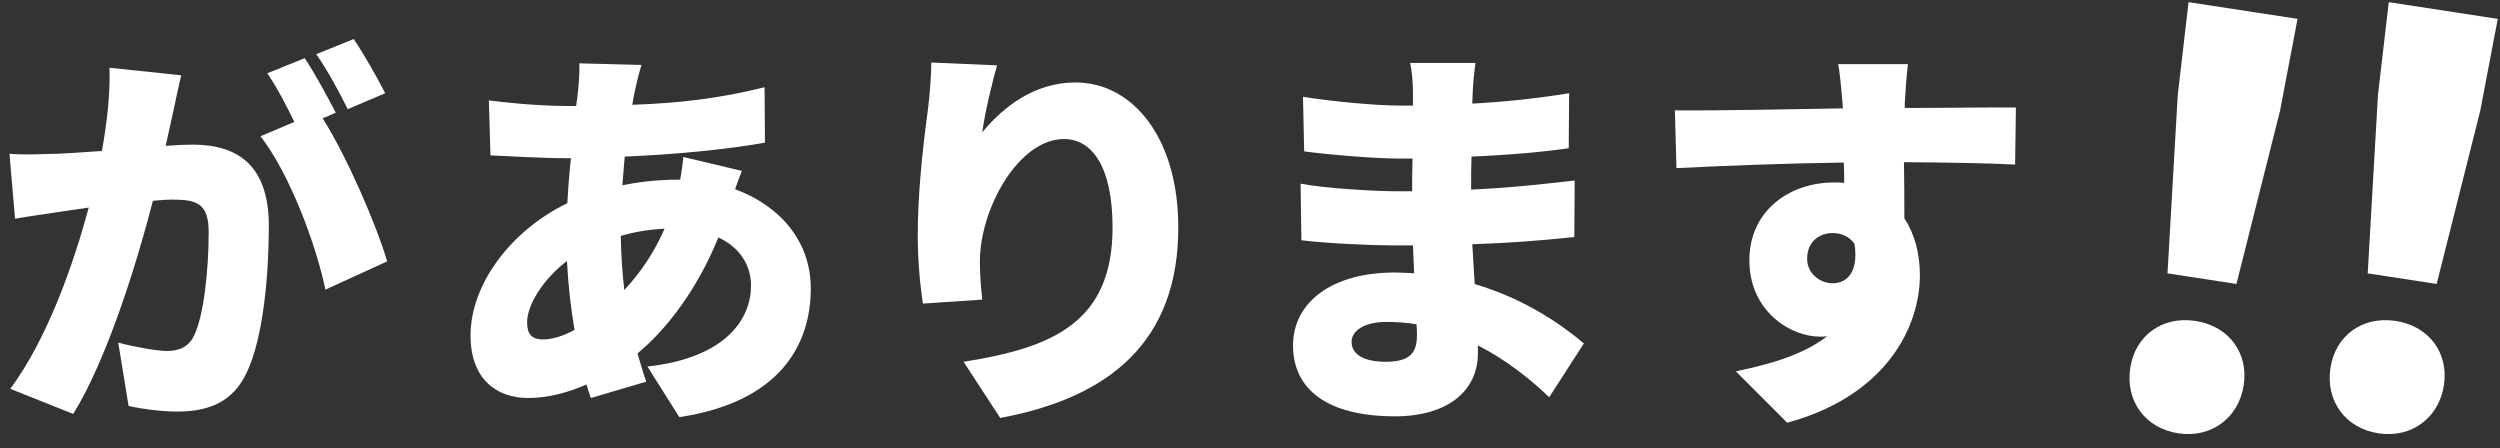
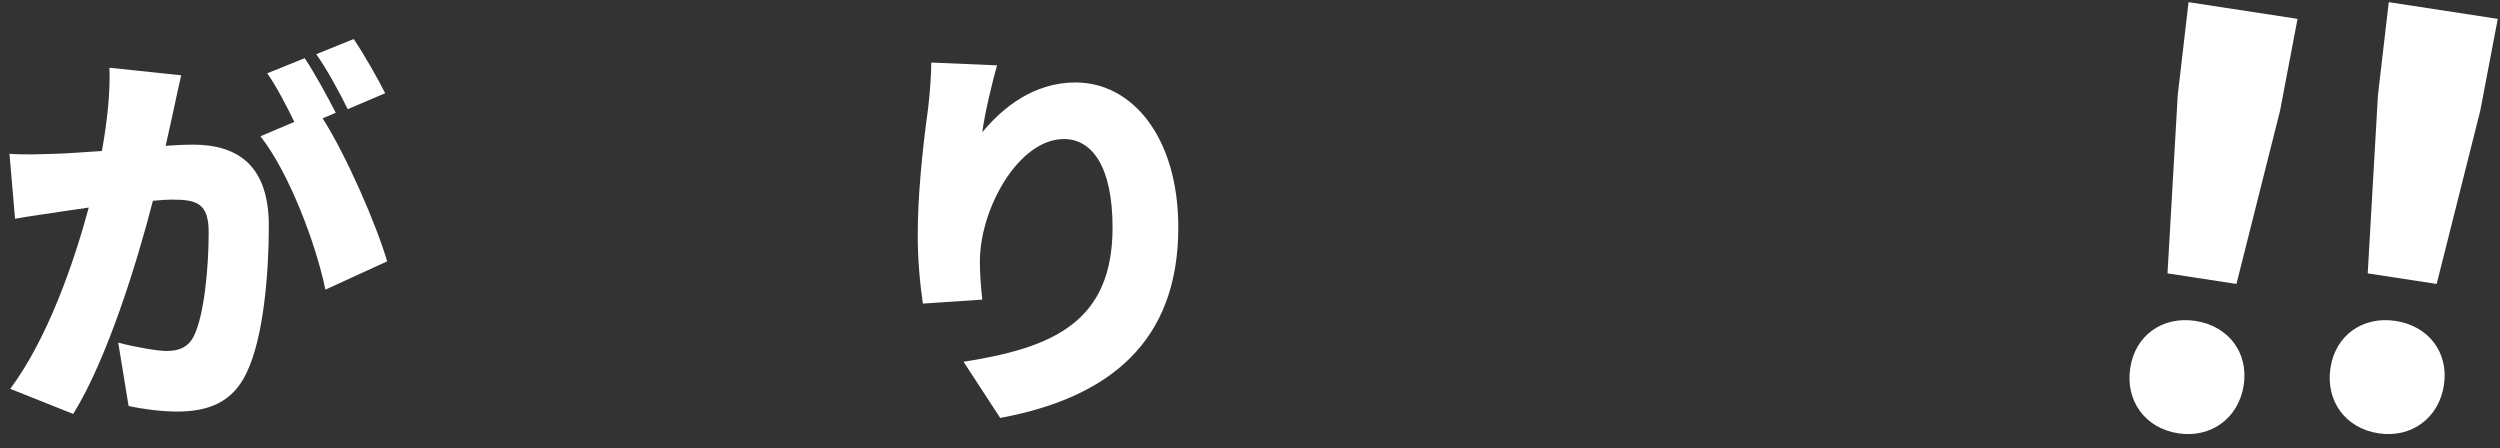
<svg xmlns="http://www.w3.org/2000/svg" width="251" height="45" viewBox="0 0 251 45" fill="none">
  <rect x="0" y="0" width="251" height="45" fill="#333333" stroke="none" />
-   <path d="M191.557 6.44C191.437 7.2 191.277 9.68 191.237 10.4V10.84C194.957 10.84 200.317 10.76 202.397 10.8L202.317 16.52C199.957 16.4 196.197 16.32 191.157 16.28C191.197 18.2 191.197 20.24 191.197 21.92C192.237 23.48 192.757 25.48 192.757 27.64C192.757 32.76 189.437 39.72 179.437 42.44L174.277 37.28C177.757 36.56 181.077 35.6 183.437 33.76C183.197 33.8 182.957 33.8 182.717 33.8C179.797 33.8 175.637 31.28 175.637 26.12C175.637 21.28 179.517 18.32 184.157 18.32C184.517 18.32 184.837 18.32 185.157 18.36C185.157 17.68 185.157 17 185.117 16.32C179.117 16.4 173.197 16.64 168.317 16.88L168.157 11.08C172.797 11.12 179.877 10.96 185.037 10.88C184.997 10.72 184.997 10.56 184.997 10.44C184.837 8.52 184.677 7.04 184.557 6.44H191.557ZM181.437 26C181.437 27.44 182.717 28.44 183.997 28.44C185.277 28.44 186.637 27.52 186.197 24.48C185.677 23.76 184.917 23.4 183.997 23.4C182.757 23.4 181.437 24.16 181.437 26Z" fill="white" />
-   <path d="M135.7 34.32C135.7 35.64 137.02 36.32 139.1 36.32C141.14 36.32 142.26 35.76 142.26 33.72C142.26 33.44 142.26 33.04 142.22 32.56C141.26 32.4 140.26 32.32 139.22 32.32C136.98 32.32 135.7 33.2 135.7 34.32ZM148.14 6.32C148.02 7.16 147.9 8.28 147.86 9.24C147.86 9.56 147.82 9.96 147.82 10.4C150.9 10.24 154.06 9.92 157.54 9.36L157.5 14.88C155.1 15.24 151.58 15.56 147.74 15.72C147.7 16.88 147.7 18 147.7 19.04C151.82 18.84 155.02 18.48 158.1 18.12L158.06 23.8C154.54 24.16 151.62 24.4 147.82 24.52C147.9 25.8 147.98 27.16 148.06 28.52C152.98 29.96 156.7 32.52 159.02 34.48L155.54 39.88C153.58 38 151.14 36.08 148.38 34.68V35.48C148.38 39.24 145.34 41.8 140.06 41.8C133.3 41.8 129.82 39.12 129.82 34.68C129.82 30.4 133.66 27.36 140.02 27.36C140.7 27.36 141.34 27.4 141.98 27.44C141.94 26.52 141.9 25.56 141.86 24.64H139.9C137.78 24.64 133.18 24.44 130.66 24.12L130.58 18.44C133.06 18.92 138.14 19.2 139.98 19.2H141.78C141.78 18.12 141.78 17 141.82 15.92H140.54C138.14 15.92 133.66 15.56 130.94 15.2L130.82 9.72C133.82 10.2 138.18 10.6 140.5 10.6H141.86V9.24C141.86 8.48 141.78 7.2 141.58 6.32H148.14Z" fill="white" />
  <path d="M100.101 6.56C99.701 7.96 98.861 11.36 98.621 13.28C100.701 10.76 103.821 8.28 107.981 8.28C113.701 8.28 118.301 13.8 118.301 22.84C118.301 34.28 111.421 39.92 100.421 41.96L96.741 36.32C105.741 34.92 111.701 32.32 111.701 22.84C111.701 16.76 109.661 13.96 106.821 13.96C102.261 13.96 98.381 20.96 98.381 26.24C98.381 27.08 98.421 28.32 98.621 30.08L92.661 30.48C92.421 28.92 92.141 26.36 92.141 23.64C92.141 19.92 92.541 15.52 93.181 10.88C93.381 9.2 93.501 7.36 93.501 6.28L100.101 6.56Z" fill="white" />
-   <path d="M64.403 6.52C64.123 7.44 63.963 8.16 63.803 8.84C63.683 9.36 63.563 9.96 63.483 10.52C68.203 10.36 72.243 9.88 76.763 8.76L76.803 14.32C73.043 15 67.683 15.52 62.723 15.72L62.483 18.6C64.243 18.24 66.163 18.04 68.043 18.04H68.283C68.443 17.2 68.563 16.32 68.603 15.76L74.483 17.16C74.323 17.56 74.043 18.28 73.803 19C78.283 20.64 81.403 24.2 81.403 28.96C81.403 34.6 78.323 40.36 68.203 41.88L65.003 36.8C73.003 35.92 75.403 31.92 75.403 28.68C75.403 26.64 74.283 24.84 72.123 23.84C70.003 29.08 66.883 33.12 64.003 35.48C64.283 36.44 64.563 37.4 64.883 38.32L59.323 39.96C59.163 39.56 59.043 39.08 58.883 38.6C57.083 39.4 55.043 39.96 53.003 39.96C49.923 39.96 47.243 38.12 47.243 33.68C47.243 28.52 51.323 23.12 56.963 20.4C57.043 18.88 57.163 17.36 57.323 15.88H56.683C54.363 15.88 51.243 15.68 49.243 15.6L49.083 10.08C50.523 10.28 54.043 10.64 56.883 10.64H57.843C57.923 10.08 58.003 9.56 58.043 9.04C58.123 8.24 58.203 7.16 58.163 6.36L64.403 6.52ZM52.923 32.36C52.923 33.48 53.323 34.08 54.523 34.08C55.403 34.08 56.523 33.76 57.683 33.12C57.323 31 57.043 28.64 56.923 26.2C54.443 28.12 52.923 30.64 52.923 32.36ZM62.323 23.68C62.363 25.68 62.483 27.48 62.683 29.12C64.203 27.48 65.603 25.52 66.723 22.96C65.043 23.04 63.603 23.32 62.323 23.68Z" fill="white" />
  <path d="M18.191 7.56C17.911 8.76 17.591 10.28 17.351 11.4C17.111 12.48 16.871 13.6 16.631 14.64C17.711 14.56 18.631 14.52 19.351 14.52C23.951 14.52 26.991 16.68 26.991 22.68C26.991 27.36 26.471 33.92 24.751 37.44C23.391 40.32 21.031 41.32 17.791 41.32C16.231 41.32 14.351 41.08 12.911 40.76L11.871 34.4C13.351 34.8 15.751 35.24 16.751 35.24C18.031 35.24 18.951 34.8 19.471 33.72C20.471 31.72 20.951 27.04 20.951 23.32C20.951 20.4 19.751 20.04 17.271 20.04C16.791 20.04 16.151 20.08 15.351 20.16C13.751 26.4 10.751 36.08 7.351 41.56L1.031 39.04C4.831 33.92 7.431 26.32 8.911 20.84C7.871 21 6.991 21.12 6.431 21.2C5.151 21.4 2.831 21.72 1.511 21.96L0.951 15.44C2.511 15.56 4.031 15.48 5.631 15.44C6.791 15.4 8.431 15.28 10.231 15.16C10.791 12.04 11.071 9.28 10.991 6.8L18.191 7.56ZM35.511 3.92C36.551 5.44 37.991 8 38.671 9.36L34.911 10.96C34.111 9.32 32.831 6.96 31.751 5.44L35.511 3.92ZM30.591 5.84C31.591 7.32 32.991 9.92 33.711 11.32L32.391 11.88C34.791 15.64 37.791 22.56 38.871 26.24L32.671 29.08C31.711 24.44 29.031 17.36 26.151 13.68L29.551 12.24C28.791 10.68 27.791 8.72 26.831 7.36L30.591 5.84Z" fill="white" />
  <path d="M217.617 27.447L218.646 9.541L219.731 0.218L230.673 1.894L228.918 11.114L224.539 28.508L217.617 27.447ZM218.7 43.505C215.35 42.991 213.373 40.23 213.878 36.935C214.383 33.64 217.134 31.718 220.428 32.222C223.722 32.727 225.771 35.384 225.267 38.68C224.762 41.975 221.993 44.009 218.7 43.505Z" fill="white" />
  <path d="M237.718 27.447L238.747 9.541L239.833 0.218L250.775 1.894L249.019 11.114L244.641 28.508L237.718 27.447ZM238.801 43.505C235.452 42.991 233.475 40.23 233.98 36.935C234.484 33.64 237.236 31.718 240.529 32.222C243.823 32.727 245.873 35.384 245.368 38.68C244.863 41.975 242.095 44.009 238.801 43.505Z" fill="white" />
</svg>